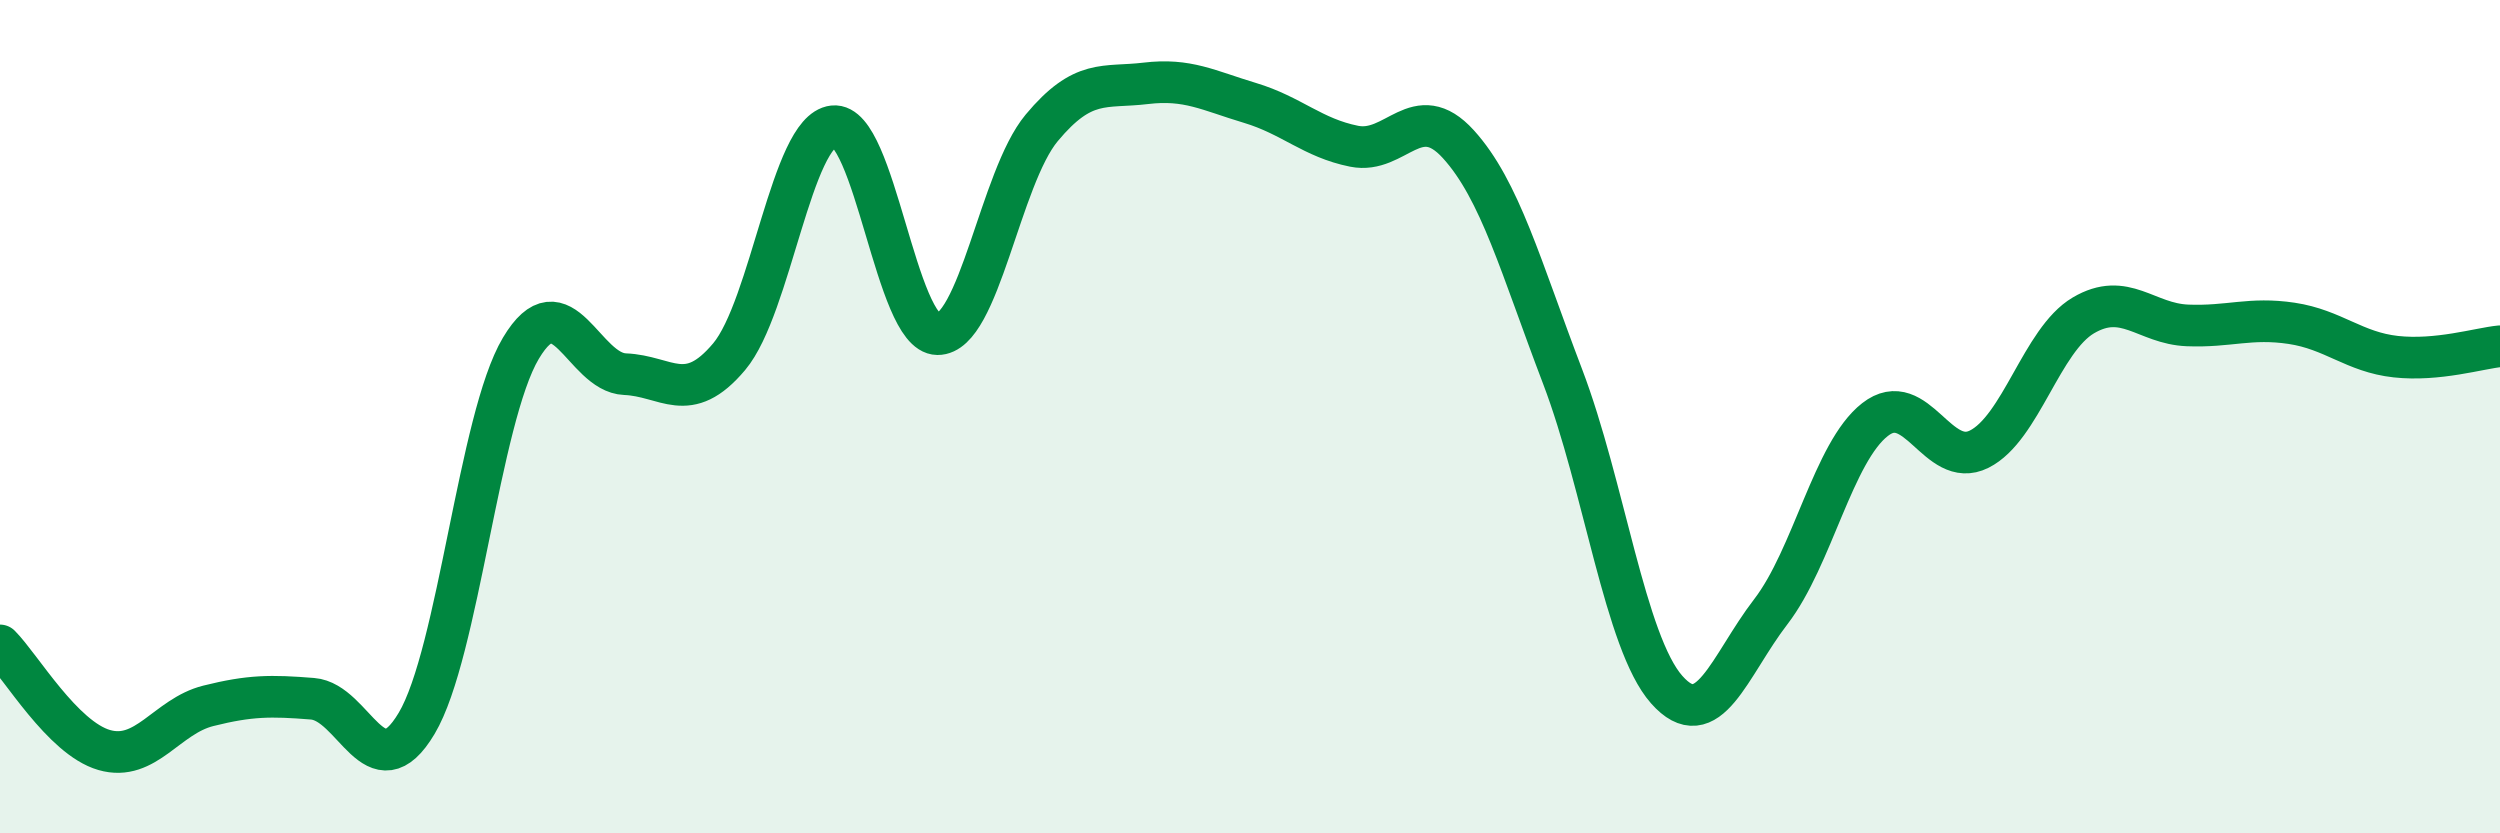
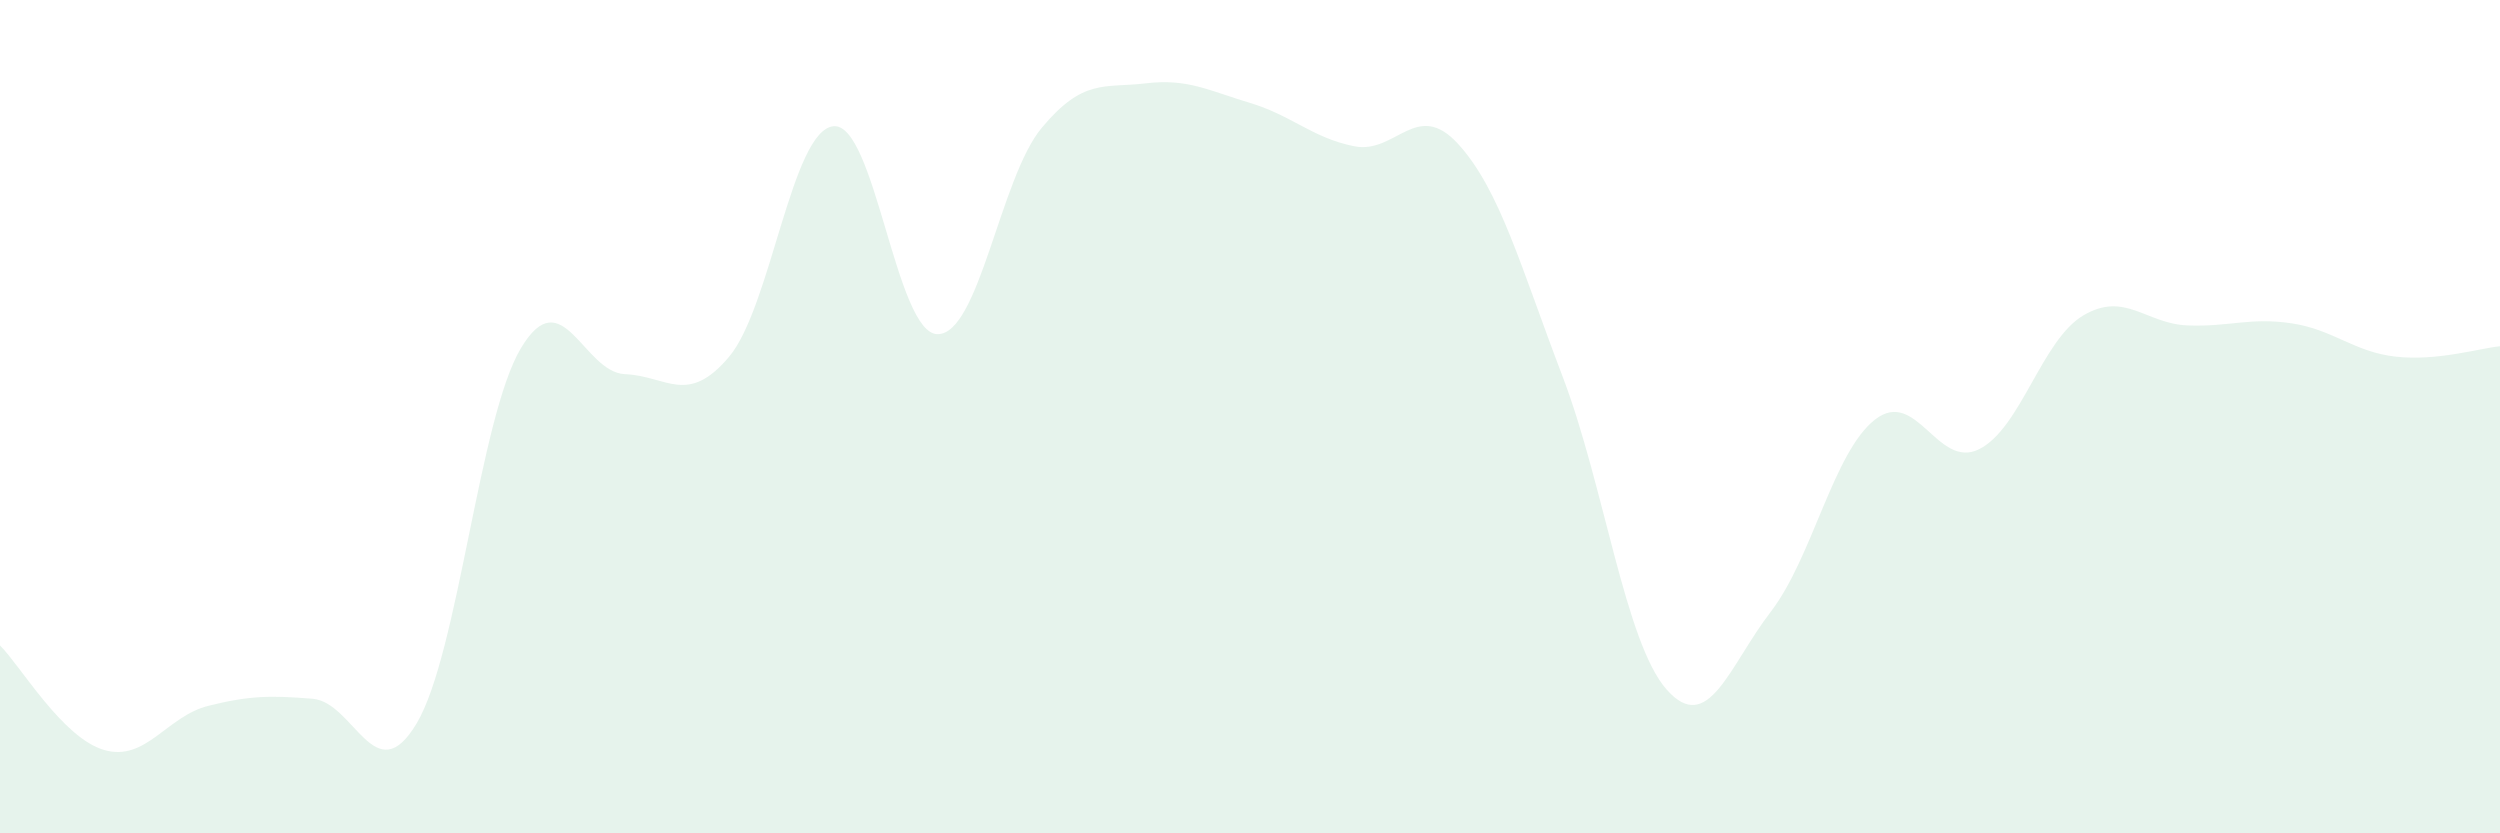
<svg xmlns="http://www.w3.org/2000/svg" width="60" height="20" viewBox="0 0 60 20">
  <path d="M 0,15.49 C 0.5,15.99 1.5,17.71 2.5,18 C 3.5,18.29 4,17.19 5,16.94 C 6,16.69 6.5,16.69 7.5,16.77 C 8.5,16.85 9,19.04 10,17.36 C 11,15.68 11.5,10.04 12.5,8.36 C 13.5,6.68 14,8.94 15,8.98 C 16,9.02 16.5,9.75 17.5,8.56 C 18.5,7.37 19,3.14 20,3.03 C 21,2.92 21.5,8.01 22.5,8.02 C 23.5,8.03 24,4.27 25,3.07 C 26,1.87 26.5,2.12 27.5,2 C 28.5,1.88 29,2.17 30,2.47 C 31,2.77 31.5,3.31 32.5,3.51 C 33.5,3.71 34,2.36 35,3.46 C 36,4.56 36.5,6.41 37.5,9.03 C 38.5,11.65 39,15.42 40,16.55 C 41,17.68 41.5,15.98 42.5,14.68 C 43.5,13.38 44,10.85 45,10.07 C 46,9.29 46.5,11.28 47.5,10.78 C 48.5,10.28 49,8.16 50,7.57 C 51,6.98 51.5,7.77 52.5,7.81 C 53.5,7.85 54,7.61 55,7.76 C 56,7.91 56.5,8.45 57.5,8.56 C 58.5,8.67 59.5,8.36 60,8.31L60 20L0 20Z" fill="#008740" opacity="0.1" stroke-linecap="round" stroke-linejoin="round" />
-   <path d="M 0,15.49 C 0.5,15.99 1.5,17.71 2.5,18 C 3.5,18.29 4,17.19 5,16.94 C 6,16.69 6.5,16.69 7.5,16.77 C 8.5,16.85 9,19.04 10,17.36 C 11,15.68 11.5,10.04 12.5,8.36 C 13.5,6.68 14,8.94 15,8.98 C 16,9.02 16.5,9.75 17.5,8.56 C 18.5,7.37 19,3.14 20,3.03 C 21,2.92 21.5,8.01 22.5,8.02 C 23.5,8.03 24,4.27 25,3.07 C 26,1.87 26.5,2.12 27.5,2 C 28.5,1.88 29,2.17 30,2.47 C 31,2.77 31.5,3.31 32.5,3.51 C 33.5,3.71 34,2.36 35,3.46 C 36,4.56 36.5,6.41 37.5,9.03 C 38.5,11.65 39,15.42 40,16.55 C 41,17.68 41.5,15.98 42.5,14.68 C 43.5,13.38 44,10.85 45,10.07 C 46,9.29 46.5,11.28 47.5,10.78 C 48.5,10.28 49,8.16 50,7.57 C 51,6.98 51.5,7.77 52.5,7.81 C 53.5,7.85 54,7.61 55,7.76 C 56,7.91 56.5,8.45 57.5,8.56 C 58.5,8.67 59.5,8.36 60,8.31" stroke="#008740" stroke-width="1" fill="none" stroke-linecap="round" stroke-linejoin="round" />
</svg>